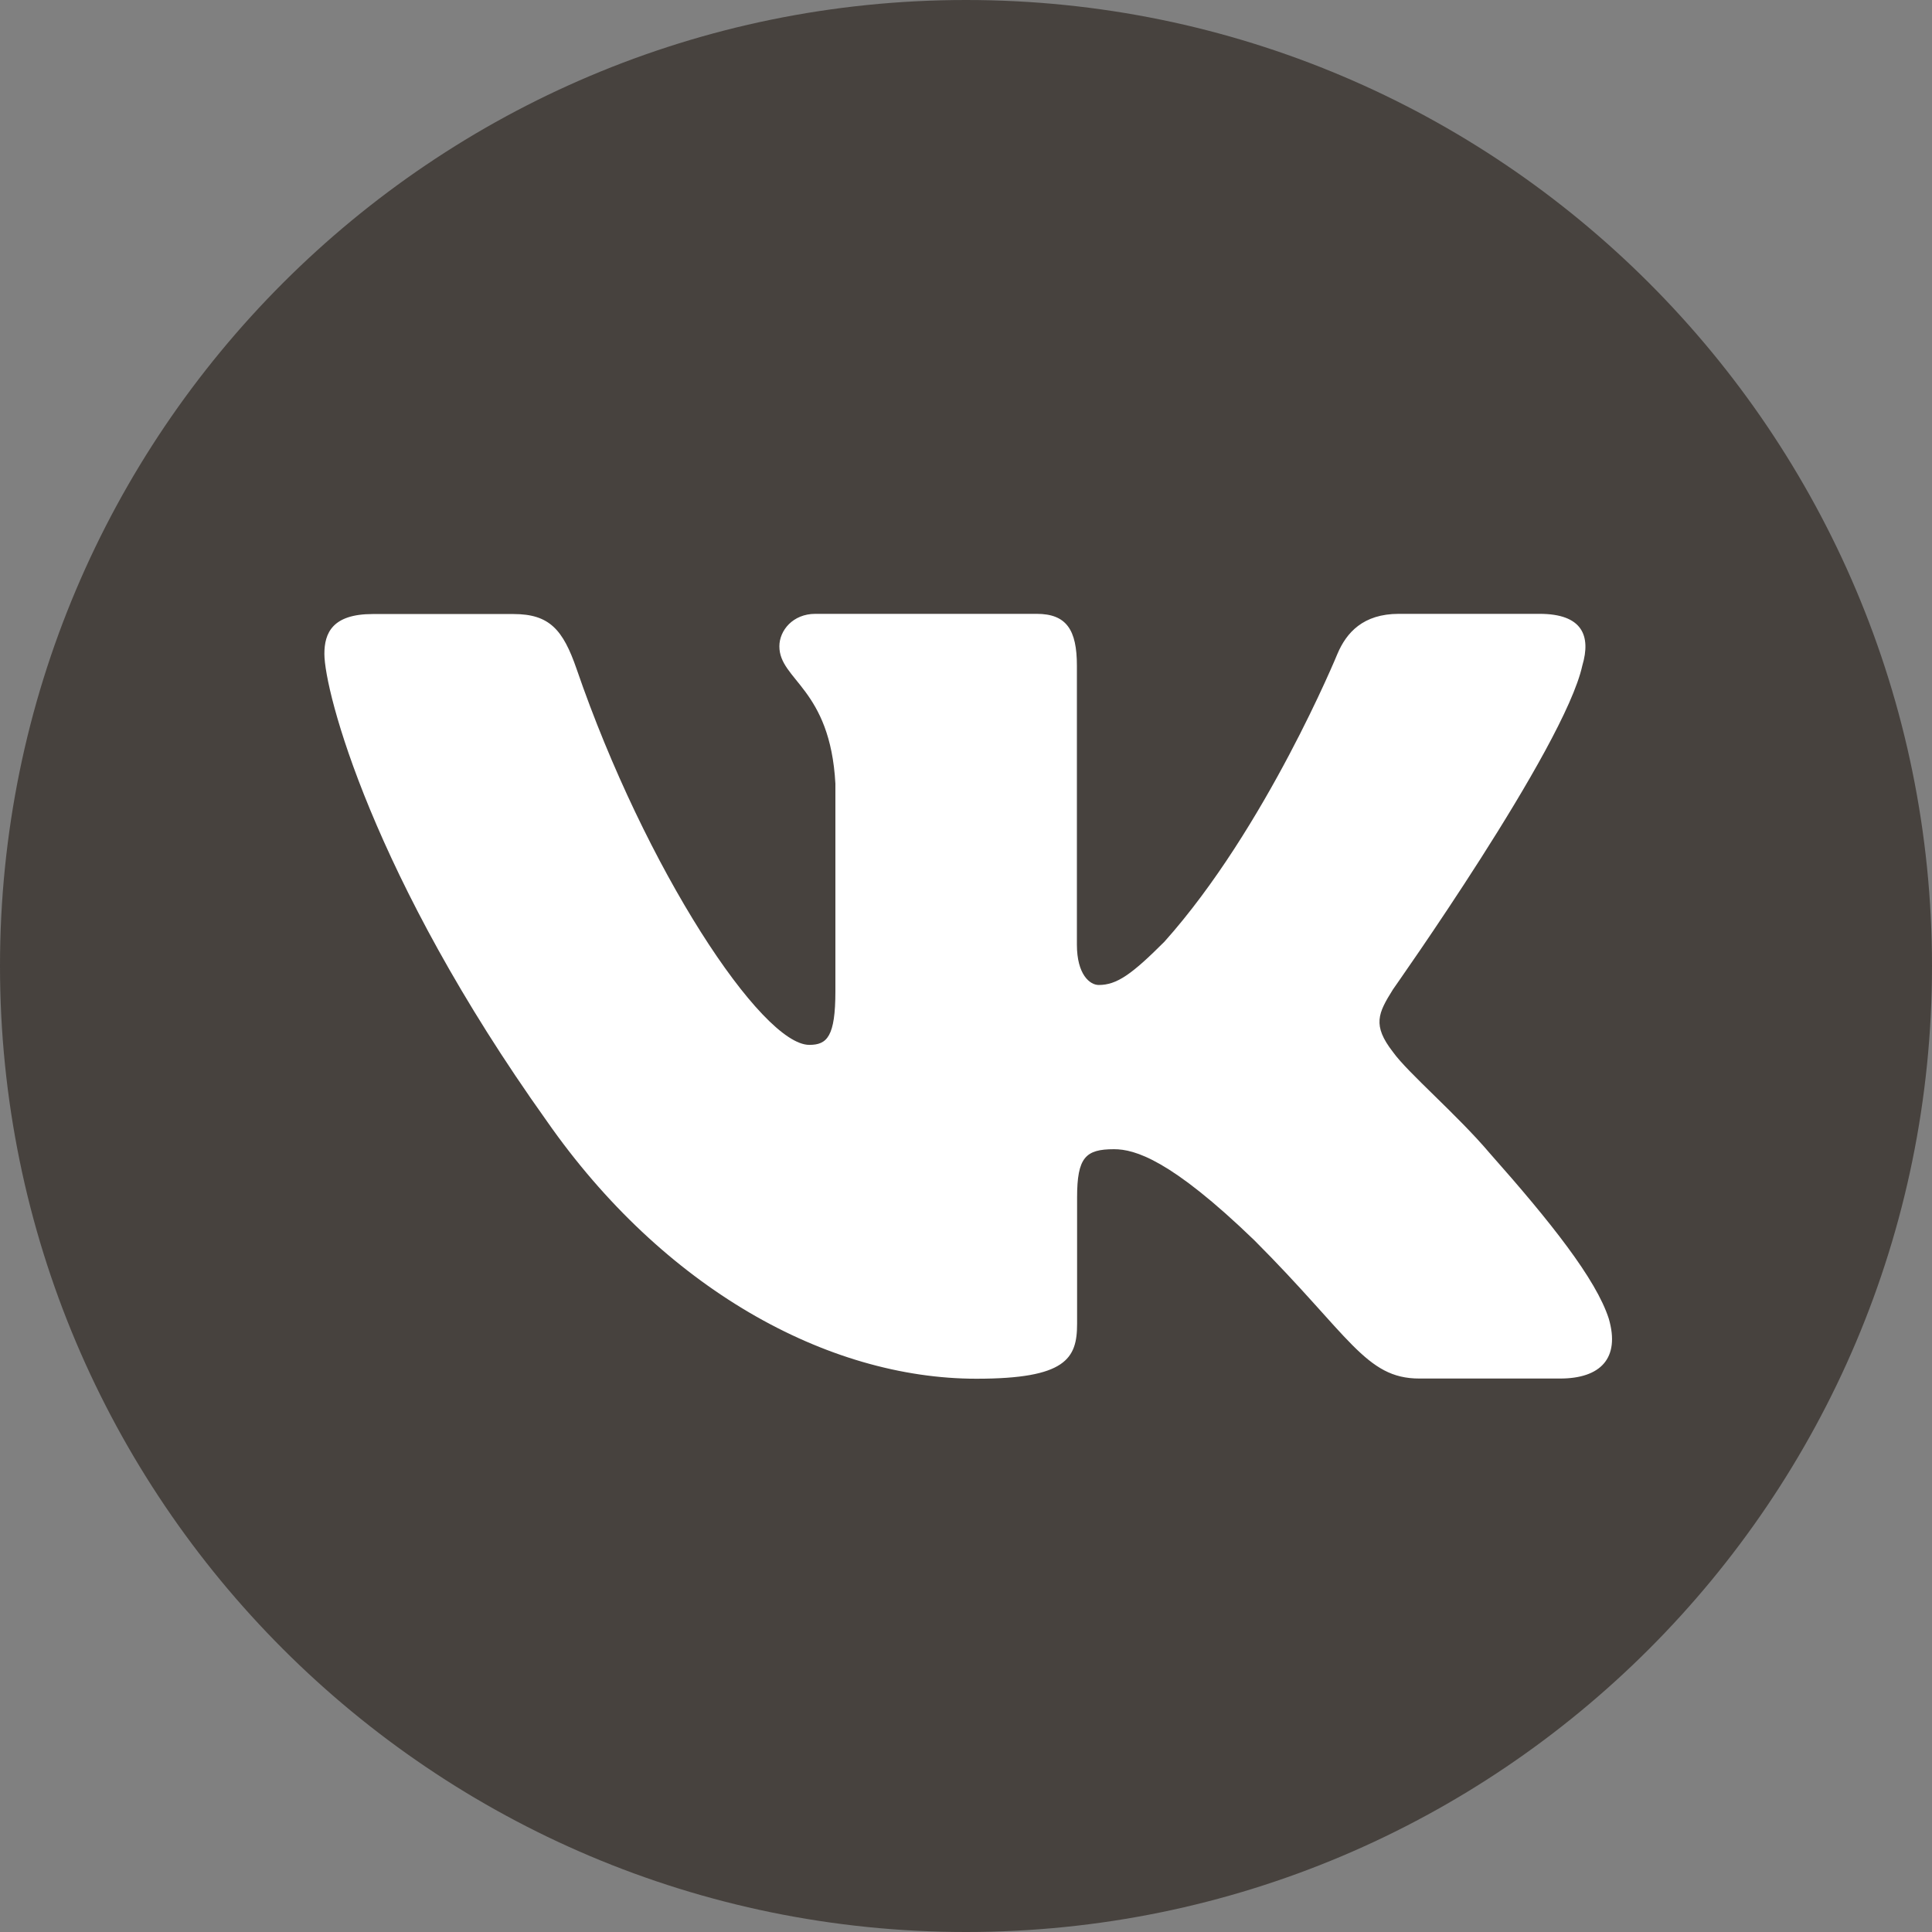
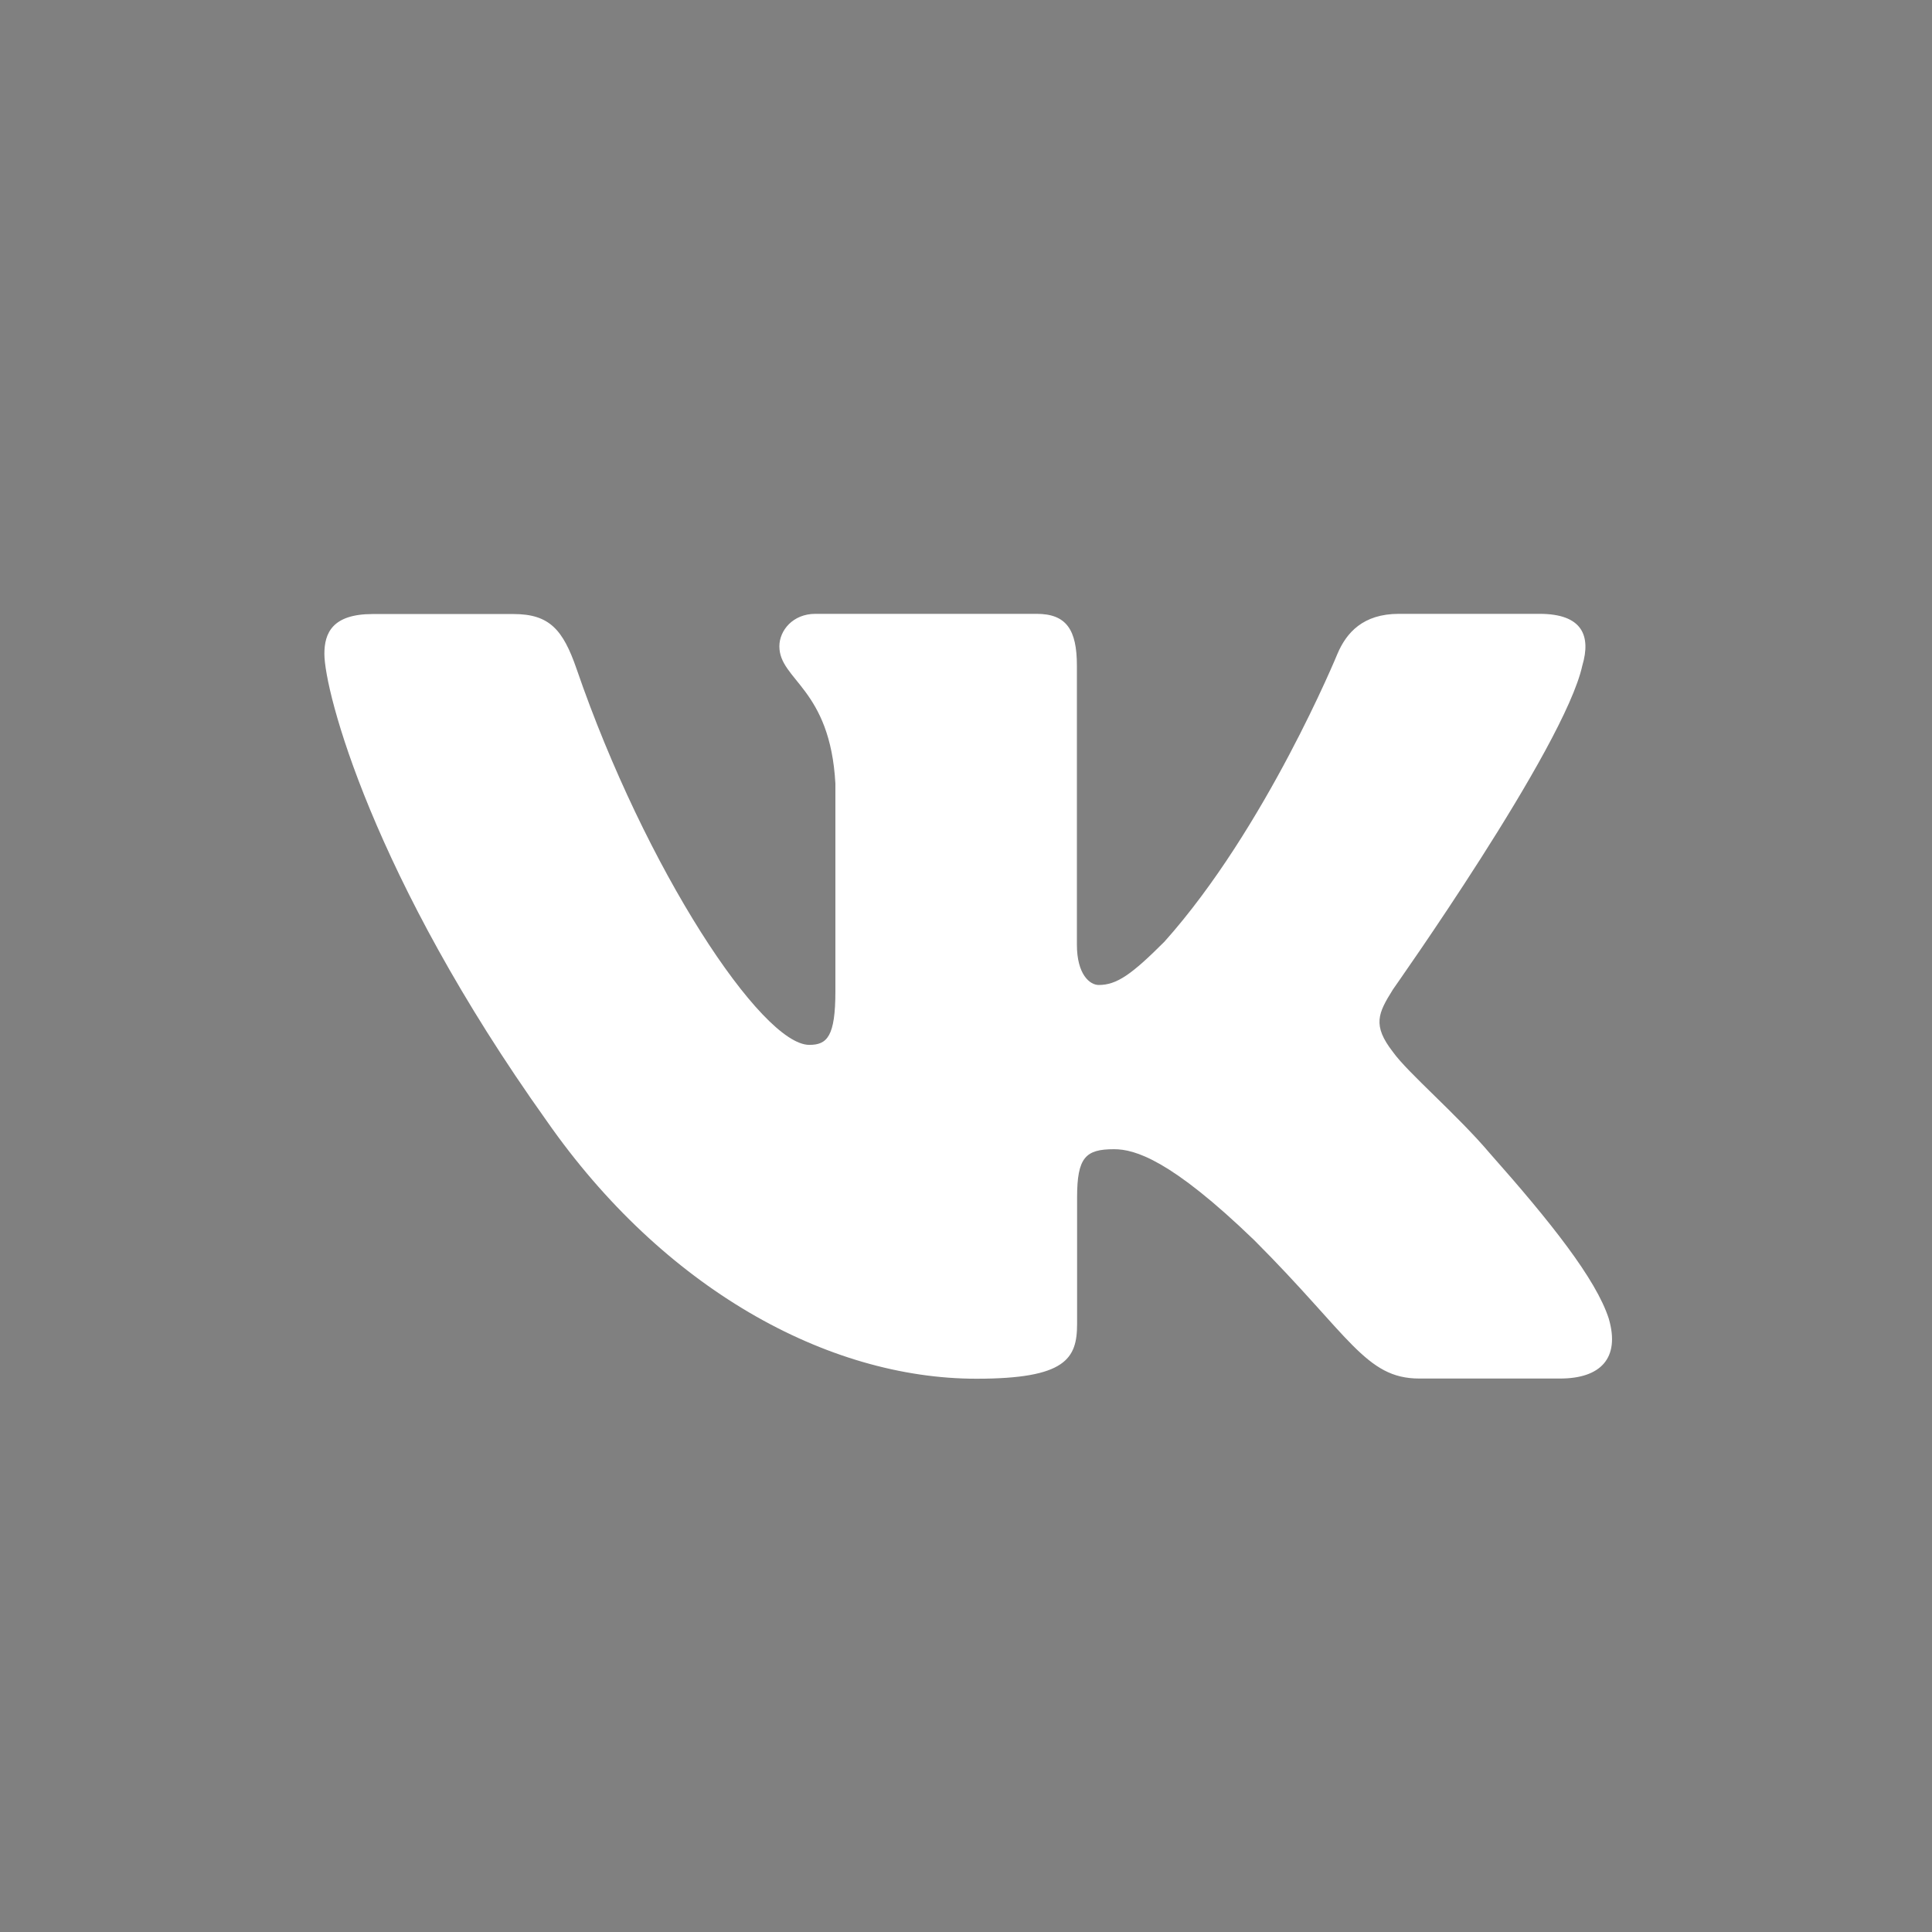
<svg xmlns="http://www.w3.org/2000/svg" width="40" height="40" viewBox="0 0 40 40" fill="none">
  <rect x="0" y="0" width="40" height="40" fill="#808080" stroke="none" />
-   <path d="M20 40C8.956 40 0 31.044 0 20C0 8.956 8.956 0 20 0C31.044 0 40 8.956 40 20C40 31.044 31.044 40 20 40Z" fill="#47423E" />
  <path d="M32.76 13.781C32.944 13.161 32.76 12.709 31.876 12.709H28.96C28.22 12.709 27.876 13.101 27.692 13.533C27.692 13.533 26.208 17.149 24.108 19.497C23.428 20.177 23.12 20.393 22.748 20.393C22.564 20.393 22.296 20.177 22.296 19.557V13.781C22.296 13.041 22.08 12.709 21.464 12.709H16.88C16.416 12.709 16.136 13.053 16.136 13.381C16.136 14.085 17.188 14.245 17.296 16.225V20.521C17.296 21.461 17.124 21.633 16.756 21.633C15.768 21.633 13.364 18.001 11.936 13.845C11.656 13.037 11.376 12.713 10.632 12.713H7.716C6.884 12.713 6.716 13.105 6.716 13.537C6.716 14.309 7.704 18.141 11.32 23.209C13.732 26.669 17.124 28.545 20.216 28.545C22.068 28.545 22.3 28.129 22.3 27.409V24.793C22.3 23.961 22.476 23.793 23.064 23.793C23.496 23.793 24.24 24.009 25.968 25.677C27.944 27.653 28.272 28.541 29.384 28.541H32.3C33.132 28.541 33.548 28.125 33.308 27.301C33.044 26.481 32.1 25.293 30.848 23.881C30.168 23.077 29.148 22.213 28.84 21.781C28.408 21.225 28.532 20.977 28.84 20.485C28.836 20.485 32.388 15.481 32.76 13.781Z" fill="white" />
</svg>